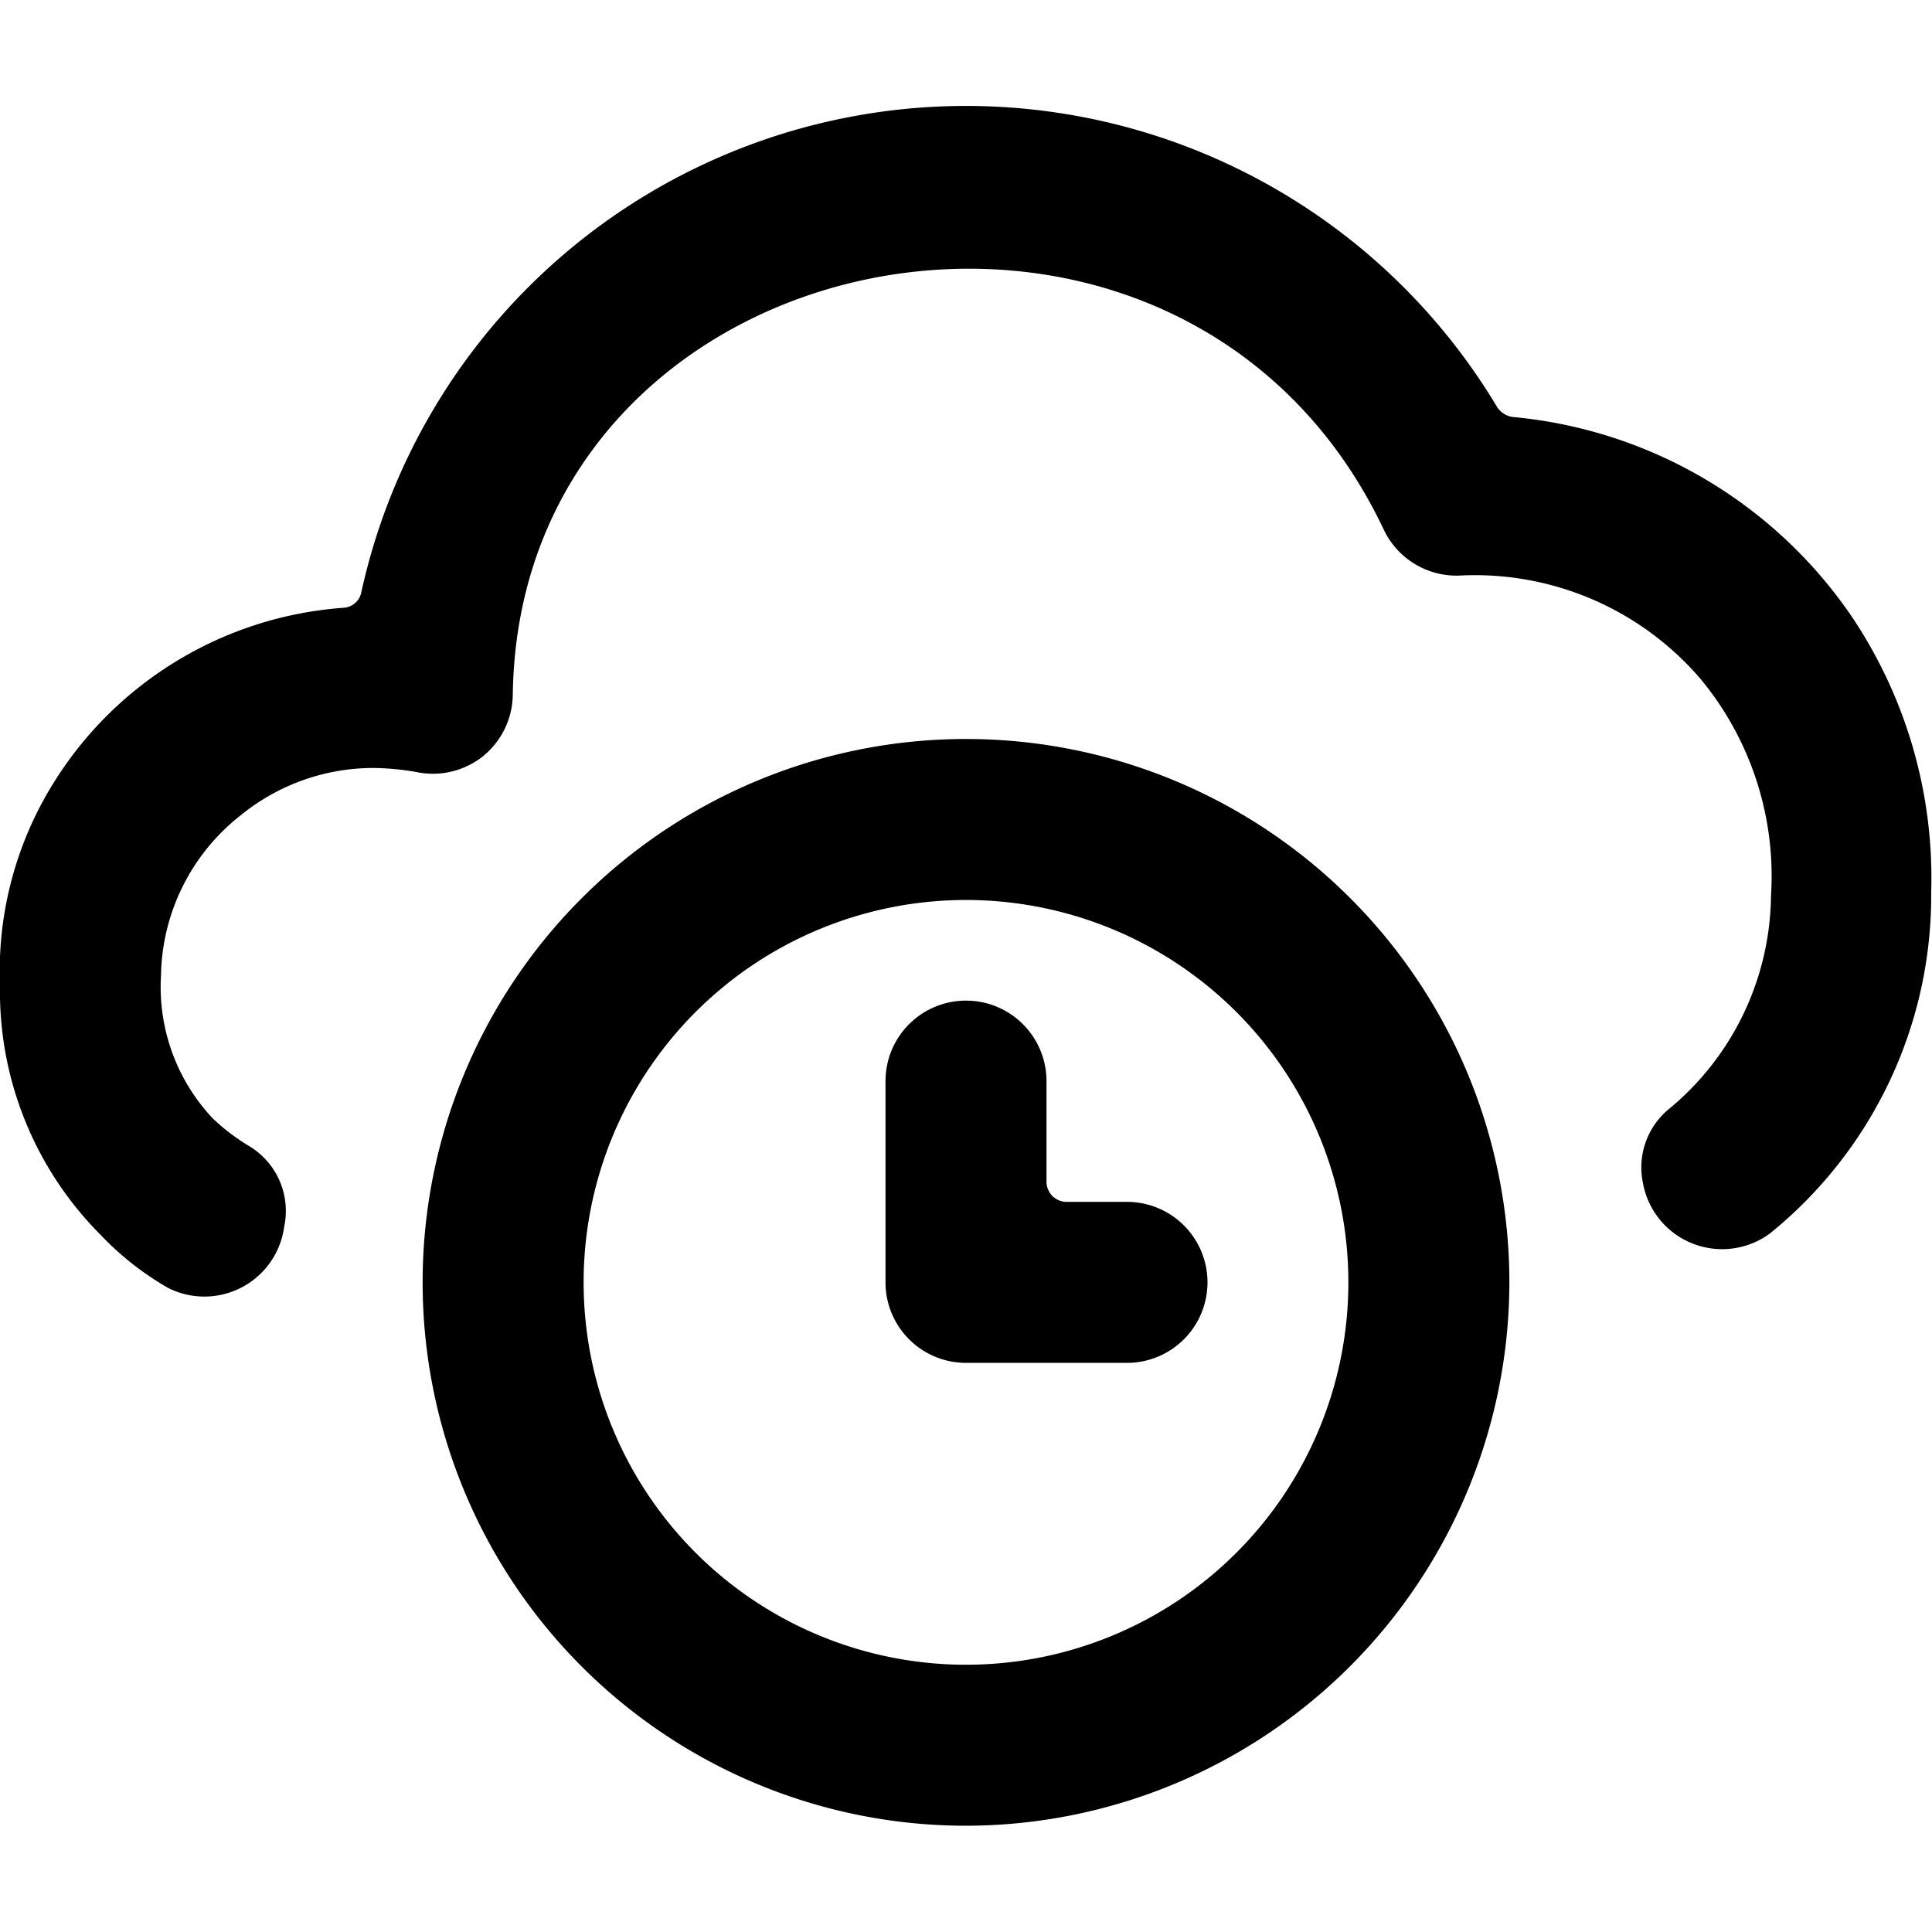
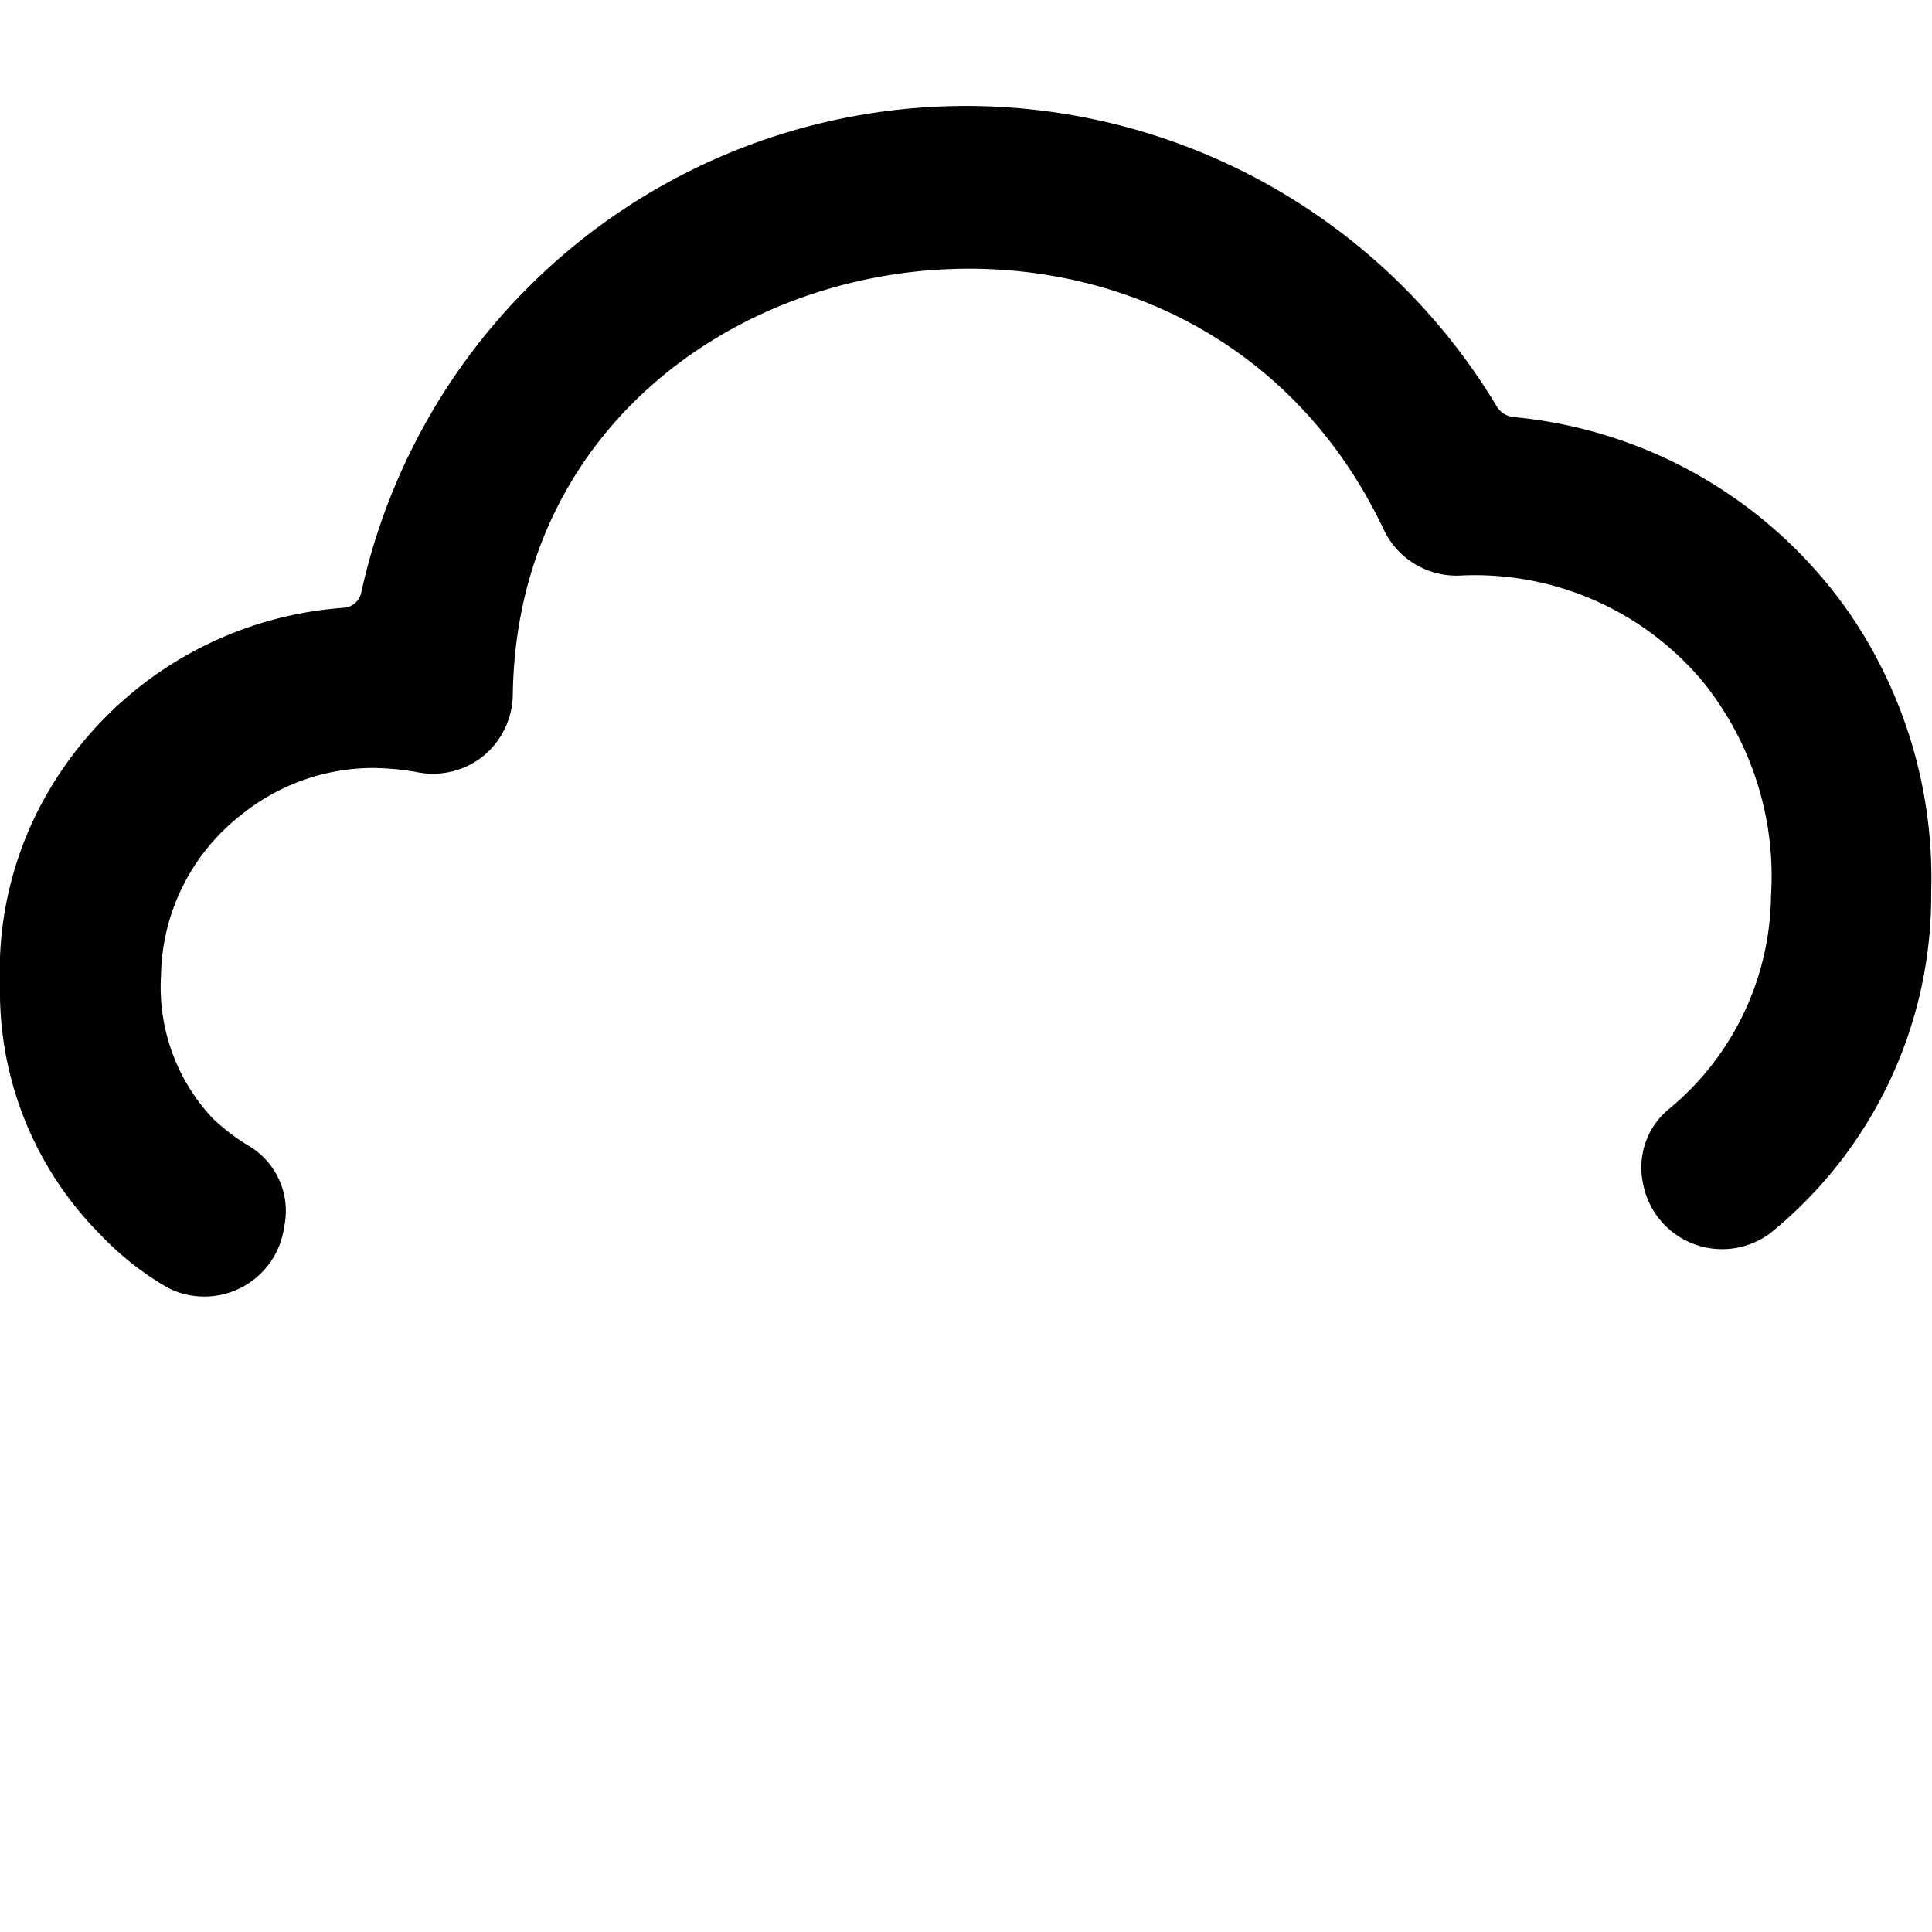
<svg xmlns="http://www.w3.org/2000/svg" viewBox="0 0 24 24">
  <g>
    <path d="M2.09 16a1 1 0 0 0 1.44 -0.76 0.94 0.94 0 0 0 -0.43 -1 2.54 2.54 0 0 1 -0.46 -0.35A2.38 2.38 0 0 1 2 12.12a2.58 2.58 0 0 1 1 -2 2.61 2.61 0 0 1 1.64 -0.58 3.27 3.27 0 0 1 0.53 0.05 1 1 0 0 0 0.81 -0.18 1 1 0 0 0 0.39 -0.78c0.08 -5.76 8.3 -7.37 10.82 -2.05a1 1 0 0 0 0.94 0.57 3.69 3.69 0 0 1 3 1.29 3.84 3.84 0 0 1 0.87 2.69 3.48 3.48 0 0 1 -1.26 2.64 0.94 0.94 0 0 0 -0.33 0.93 1 1 0 0 0 1.58 0.62 5.4 5.4 0 0 0 2 -4.24 5.82 5.82 0 0 0 -1 -3.44 5.73 5.73 0 0 0 -4.2 -2.46 0.28 0.28 0 0 1 -0.19 -0.12A7.69 7.69 0 0 0 4.49 7.35a0.24 0.24 0 0 1 -0.22 0.2A4.63 4.63 0 0 0 0.62 9.8 4.42 4.42 0 0 0 0 12.24a4.28 4.28 0 0 0 1.24 3.09 3.7 3.7 0 0 0 0.85 0.67Z" fill="#000000" stroke-width="1" />
-     <path d="M18.75 15.93A6.75 6.75 0 1 0 12 22.68a6.76 6.76 0 0 0 6.75 -6.75ZM12 20.68a4.75 4.75 0 1 1 4.75 -4.75A4.75 4.75 0 0 1 12 20.68Z" fill="#000000" stroke-width="1" />
-     <path d="M15 15.93a1 1 0 0 0 -1 -1h-0.75a0.25 0.25 0 0 1 -0.25 -0.25v-1.25a1 1 0 0 0 -2 0v2.5a1 1 0 0 0 1 1h2a1 1 0 0 0 1 -1Z" fill="#000000" stroke-width="1" />
  </g>
</svg>